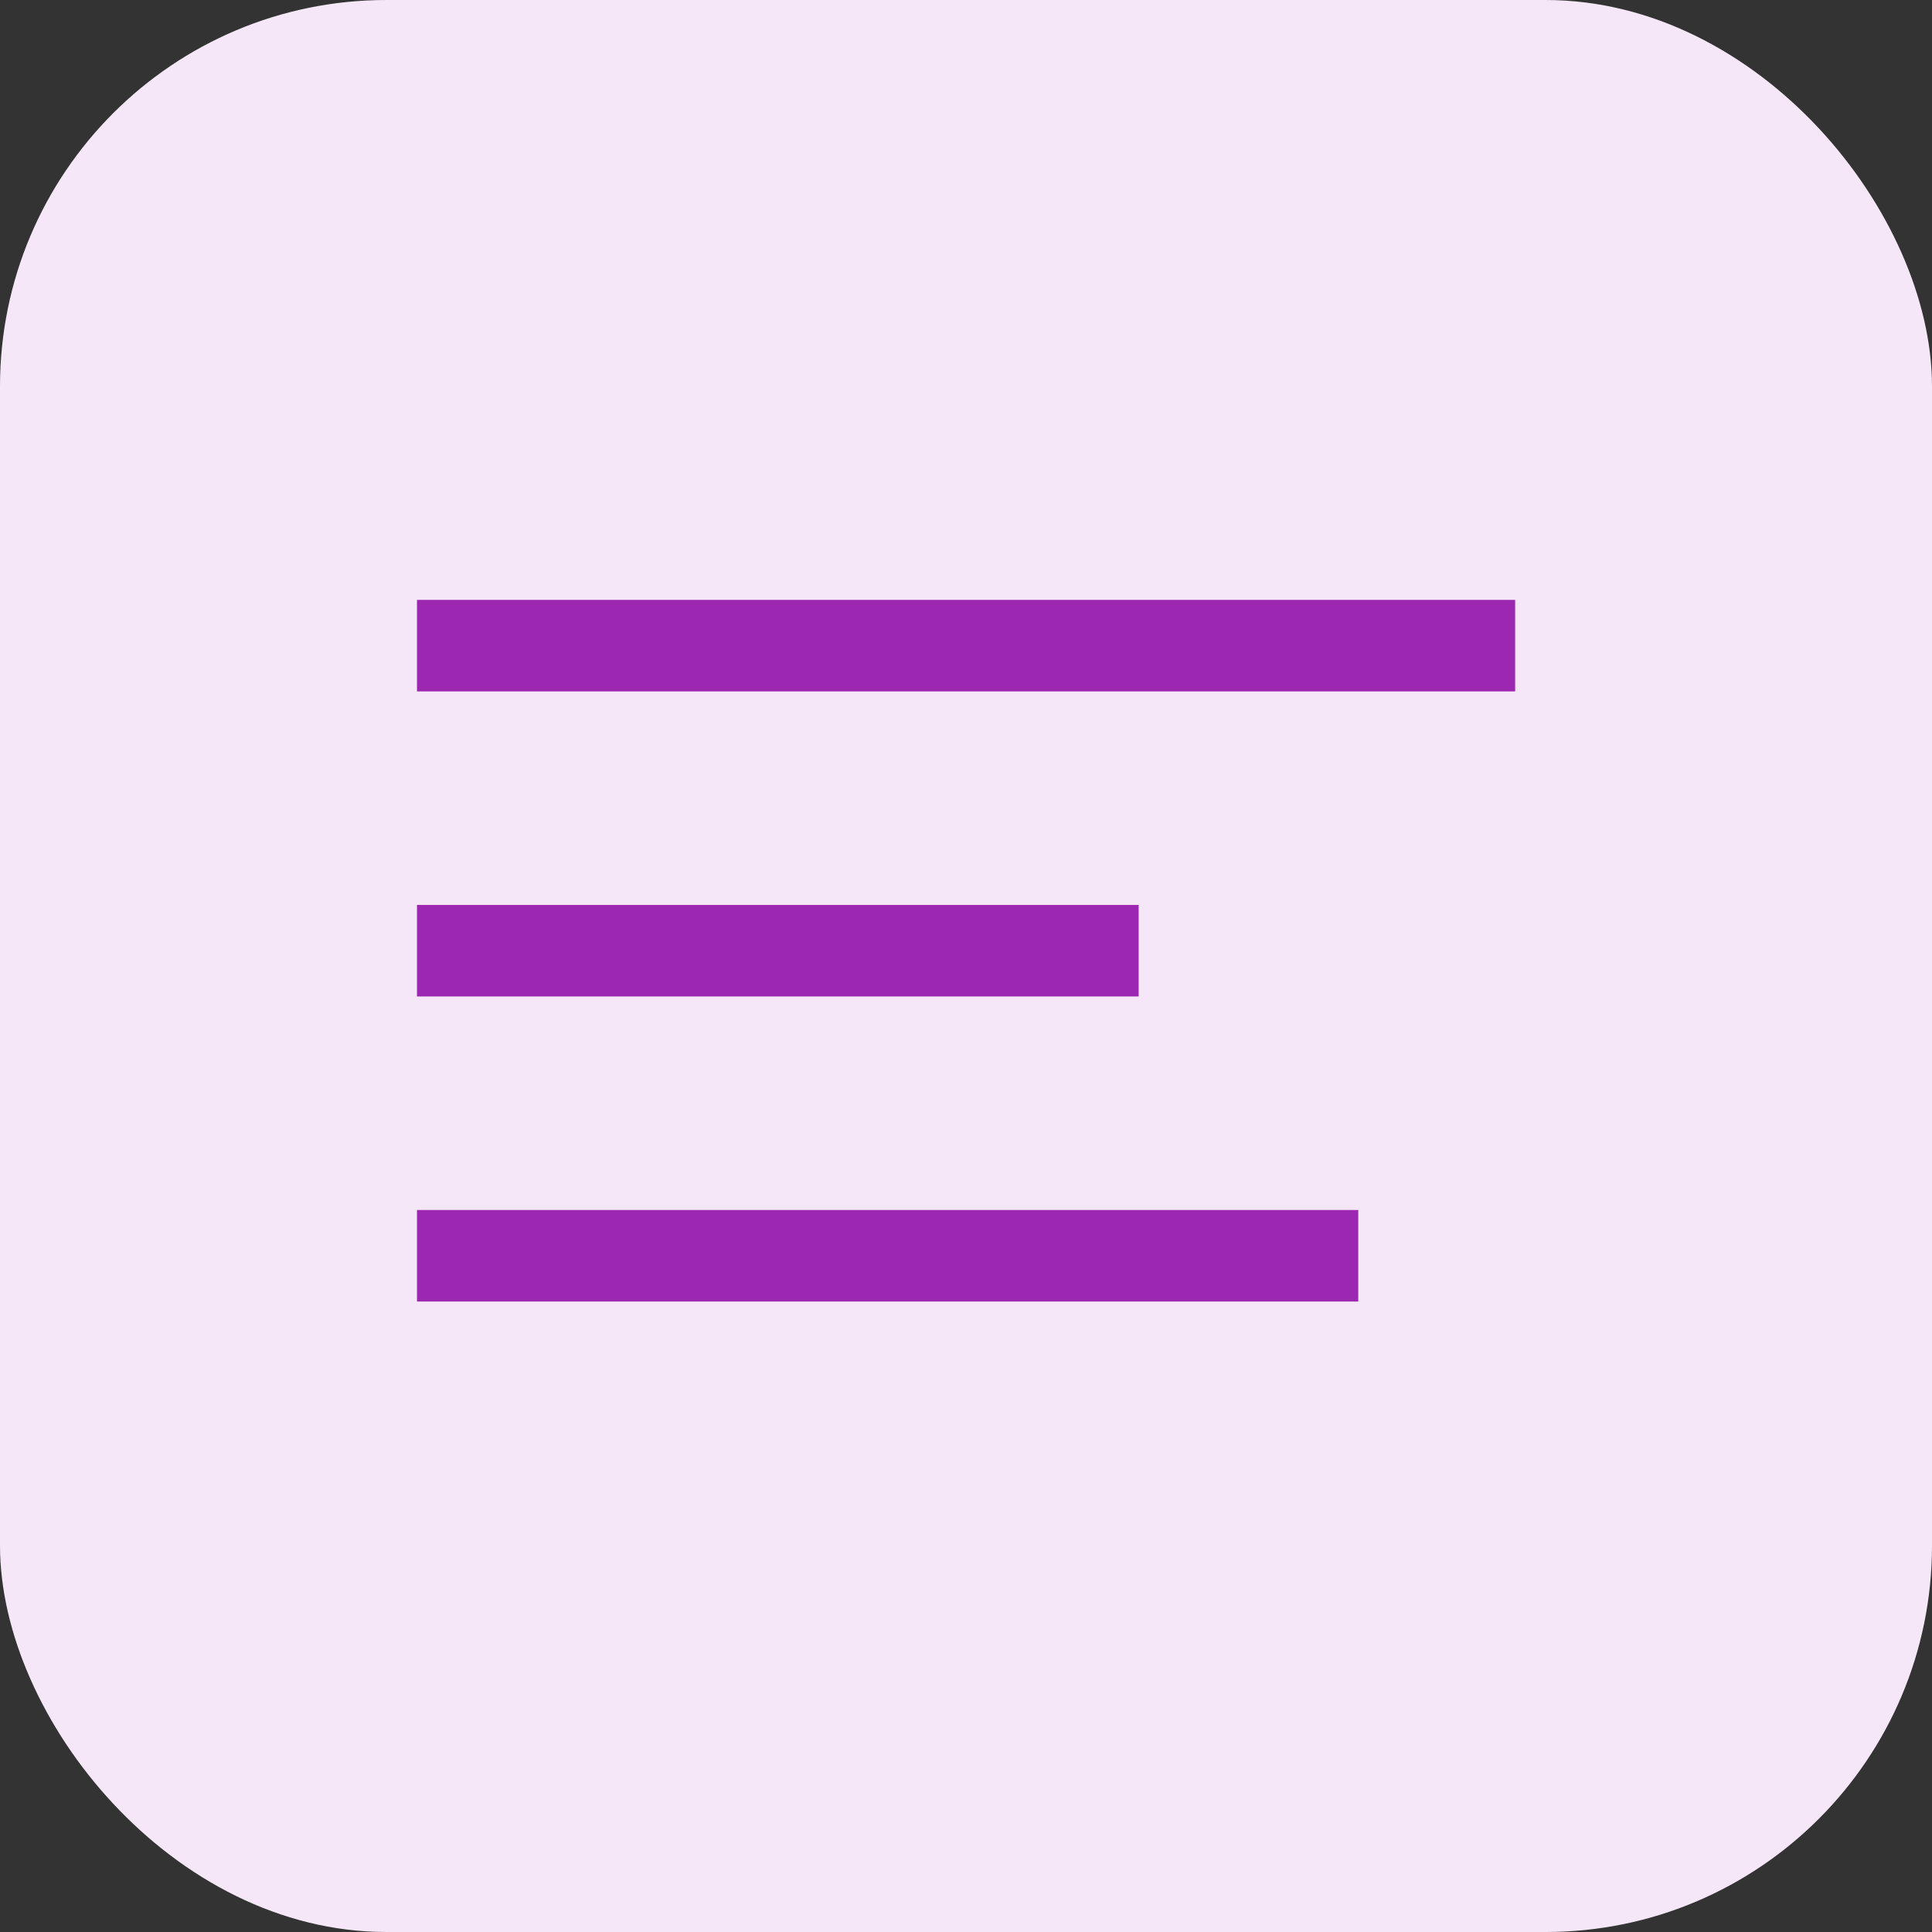
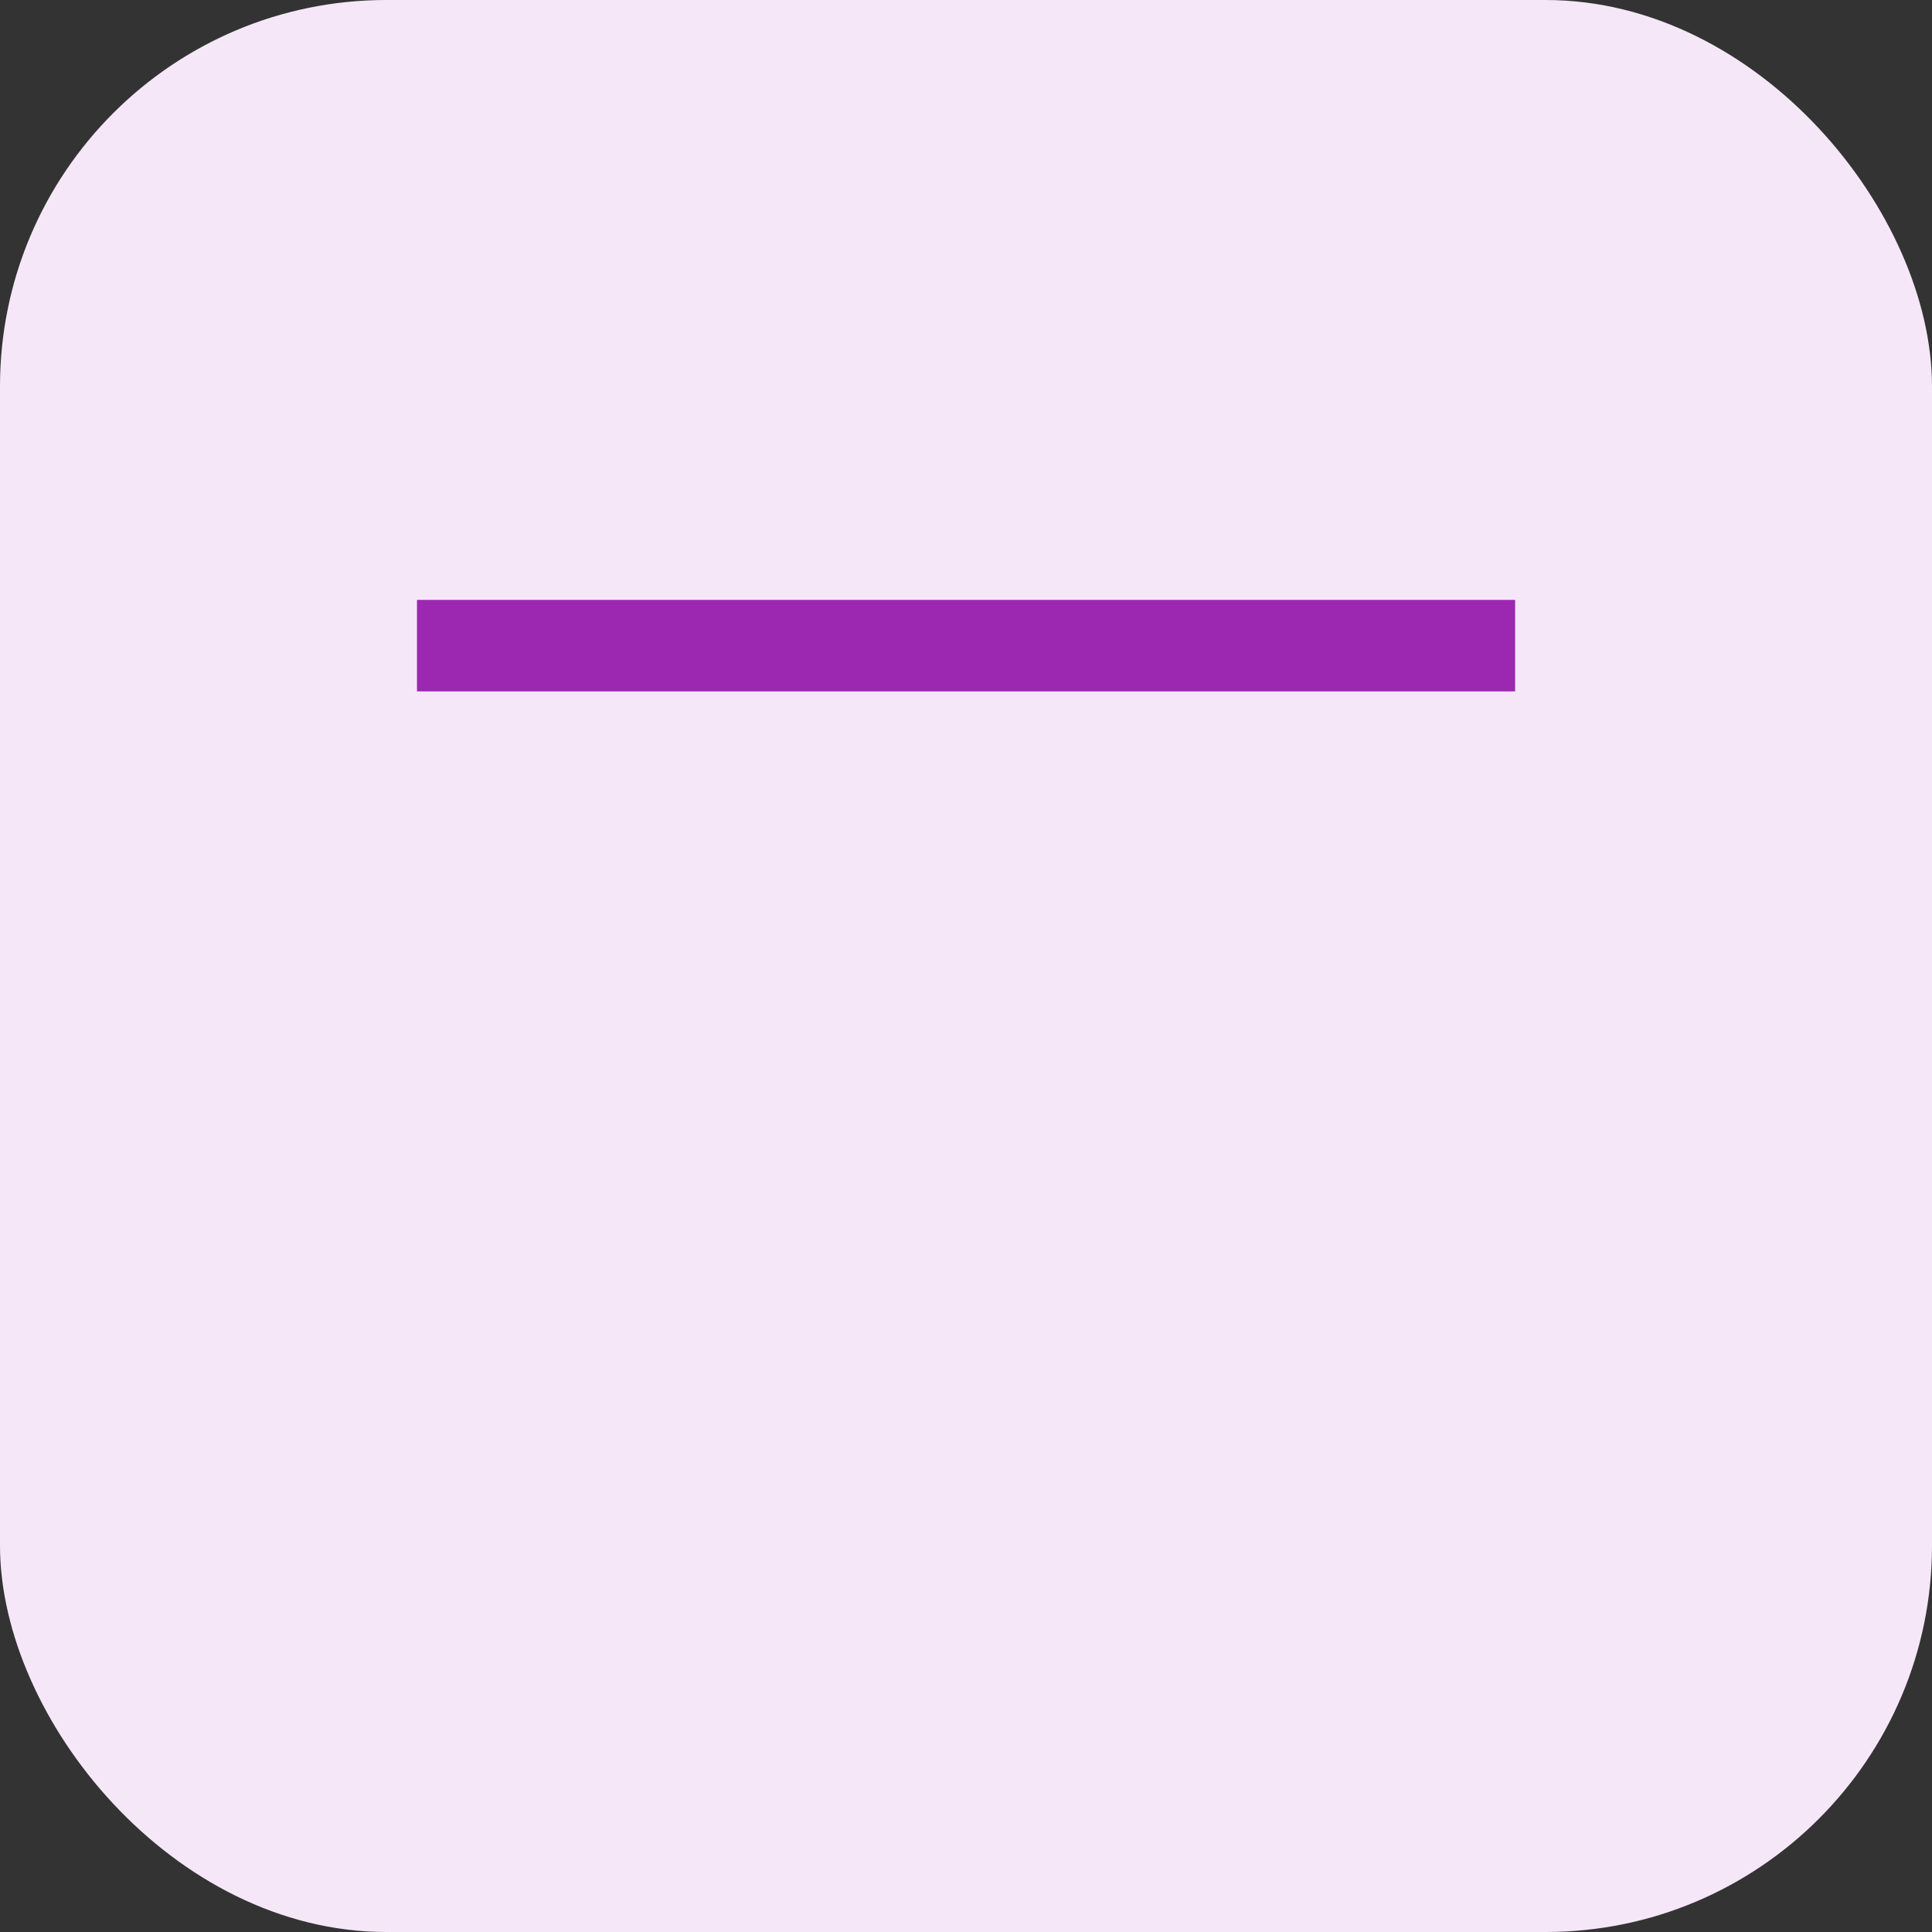
<svg xmlns="http://www.w3.org/2000/svg" width="30" height="30" viewBox="0 0 30 30" fill="none">
  <rect x="0" y="0" width="30" height="30" fill="#333333" stroke="none" />
  <rect width="30" height="30" rx="6" fill="#F5E7F8" />
  <path fill-rule="evenodd" clip-rule="evenodd" d="M23.527 10.736H6.475V9.315H23.527V10.736Z" fill="#9C27B0" />
-   <path fill-rule="evenodd" clip-rule="evenodd" d="M17.681 15.473H6.475V14.052H17.681V15.473Z" fill="#9C27B0" />
-   <path fill-rule="evenodd" clip-rule="evenodd" d="M21.091 20.21H6.475V18.789H21.091V20.21Z" fill="#9C27B0" />
</svg>